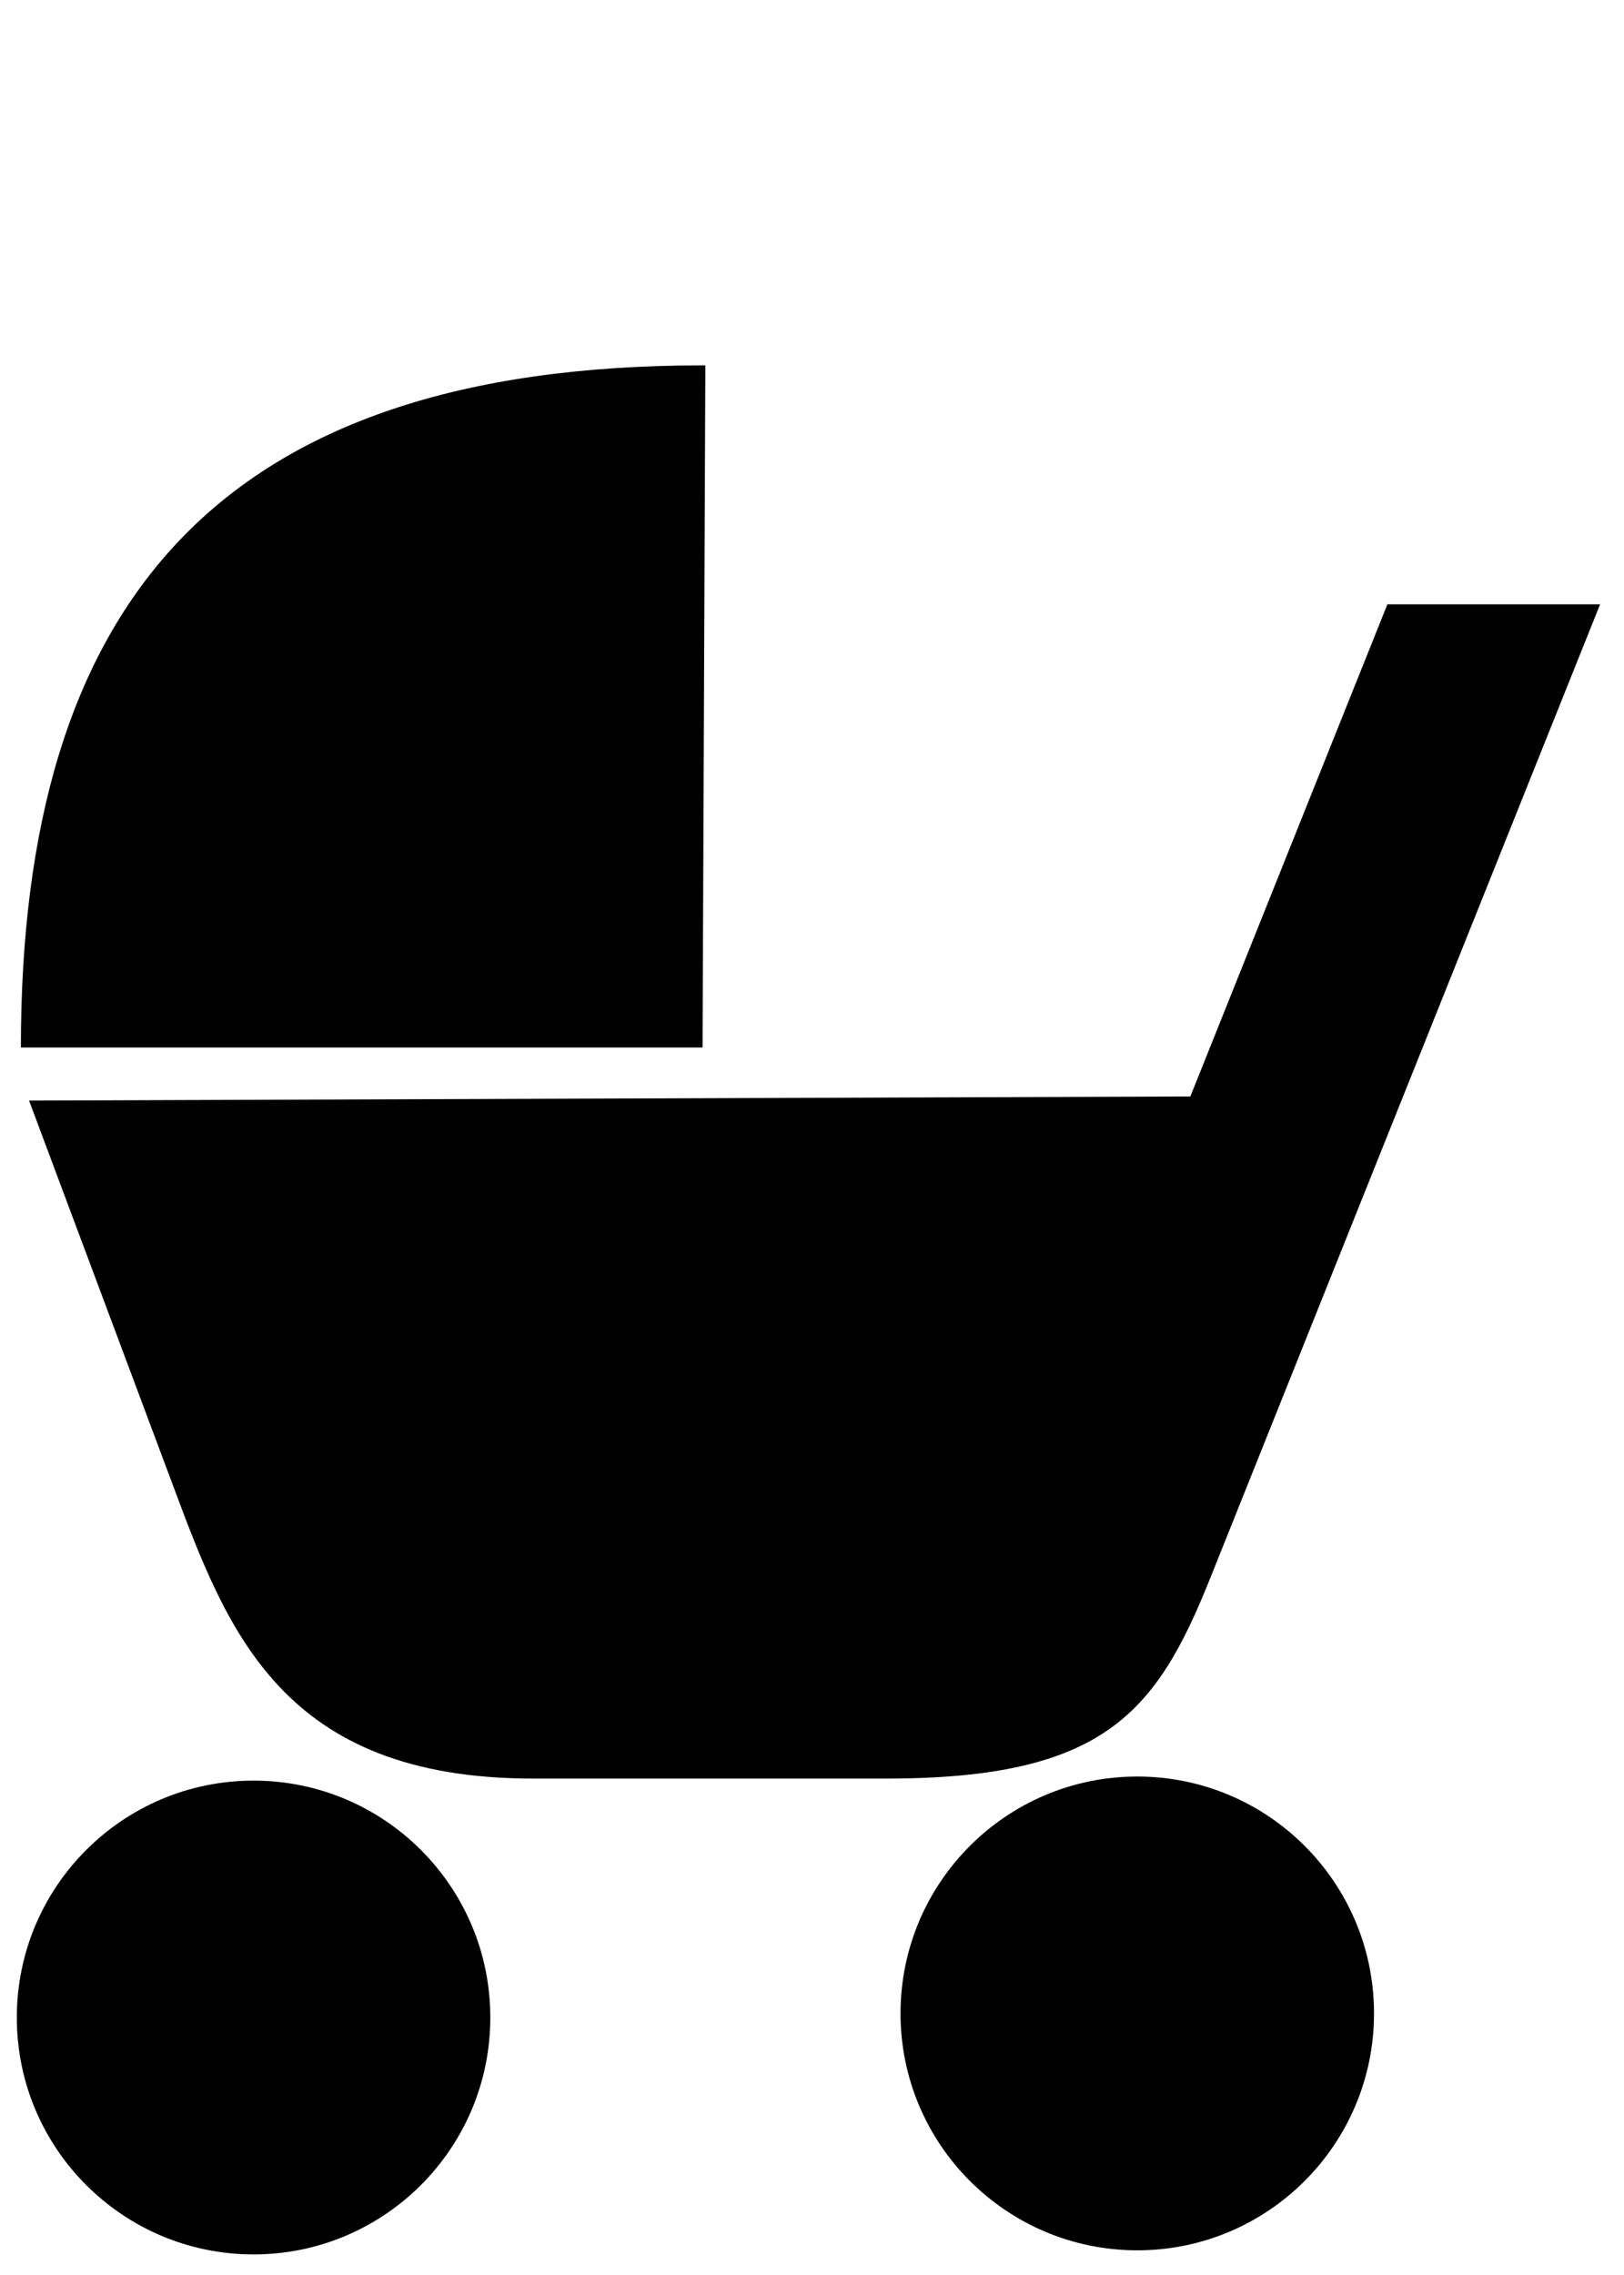
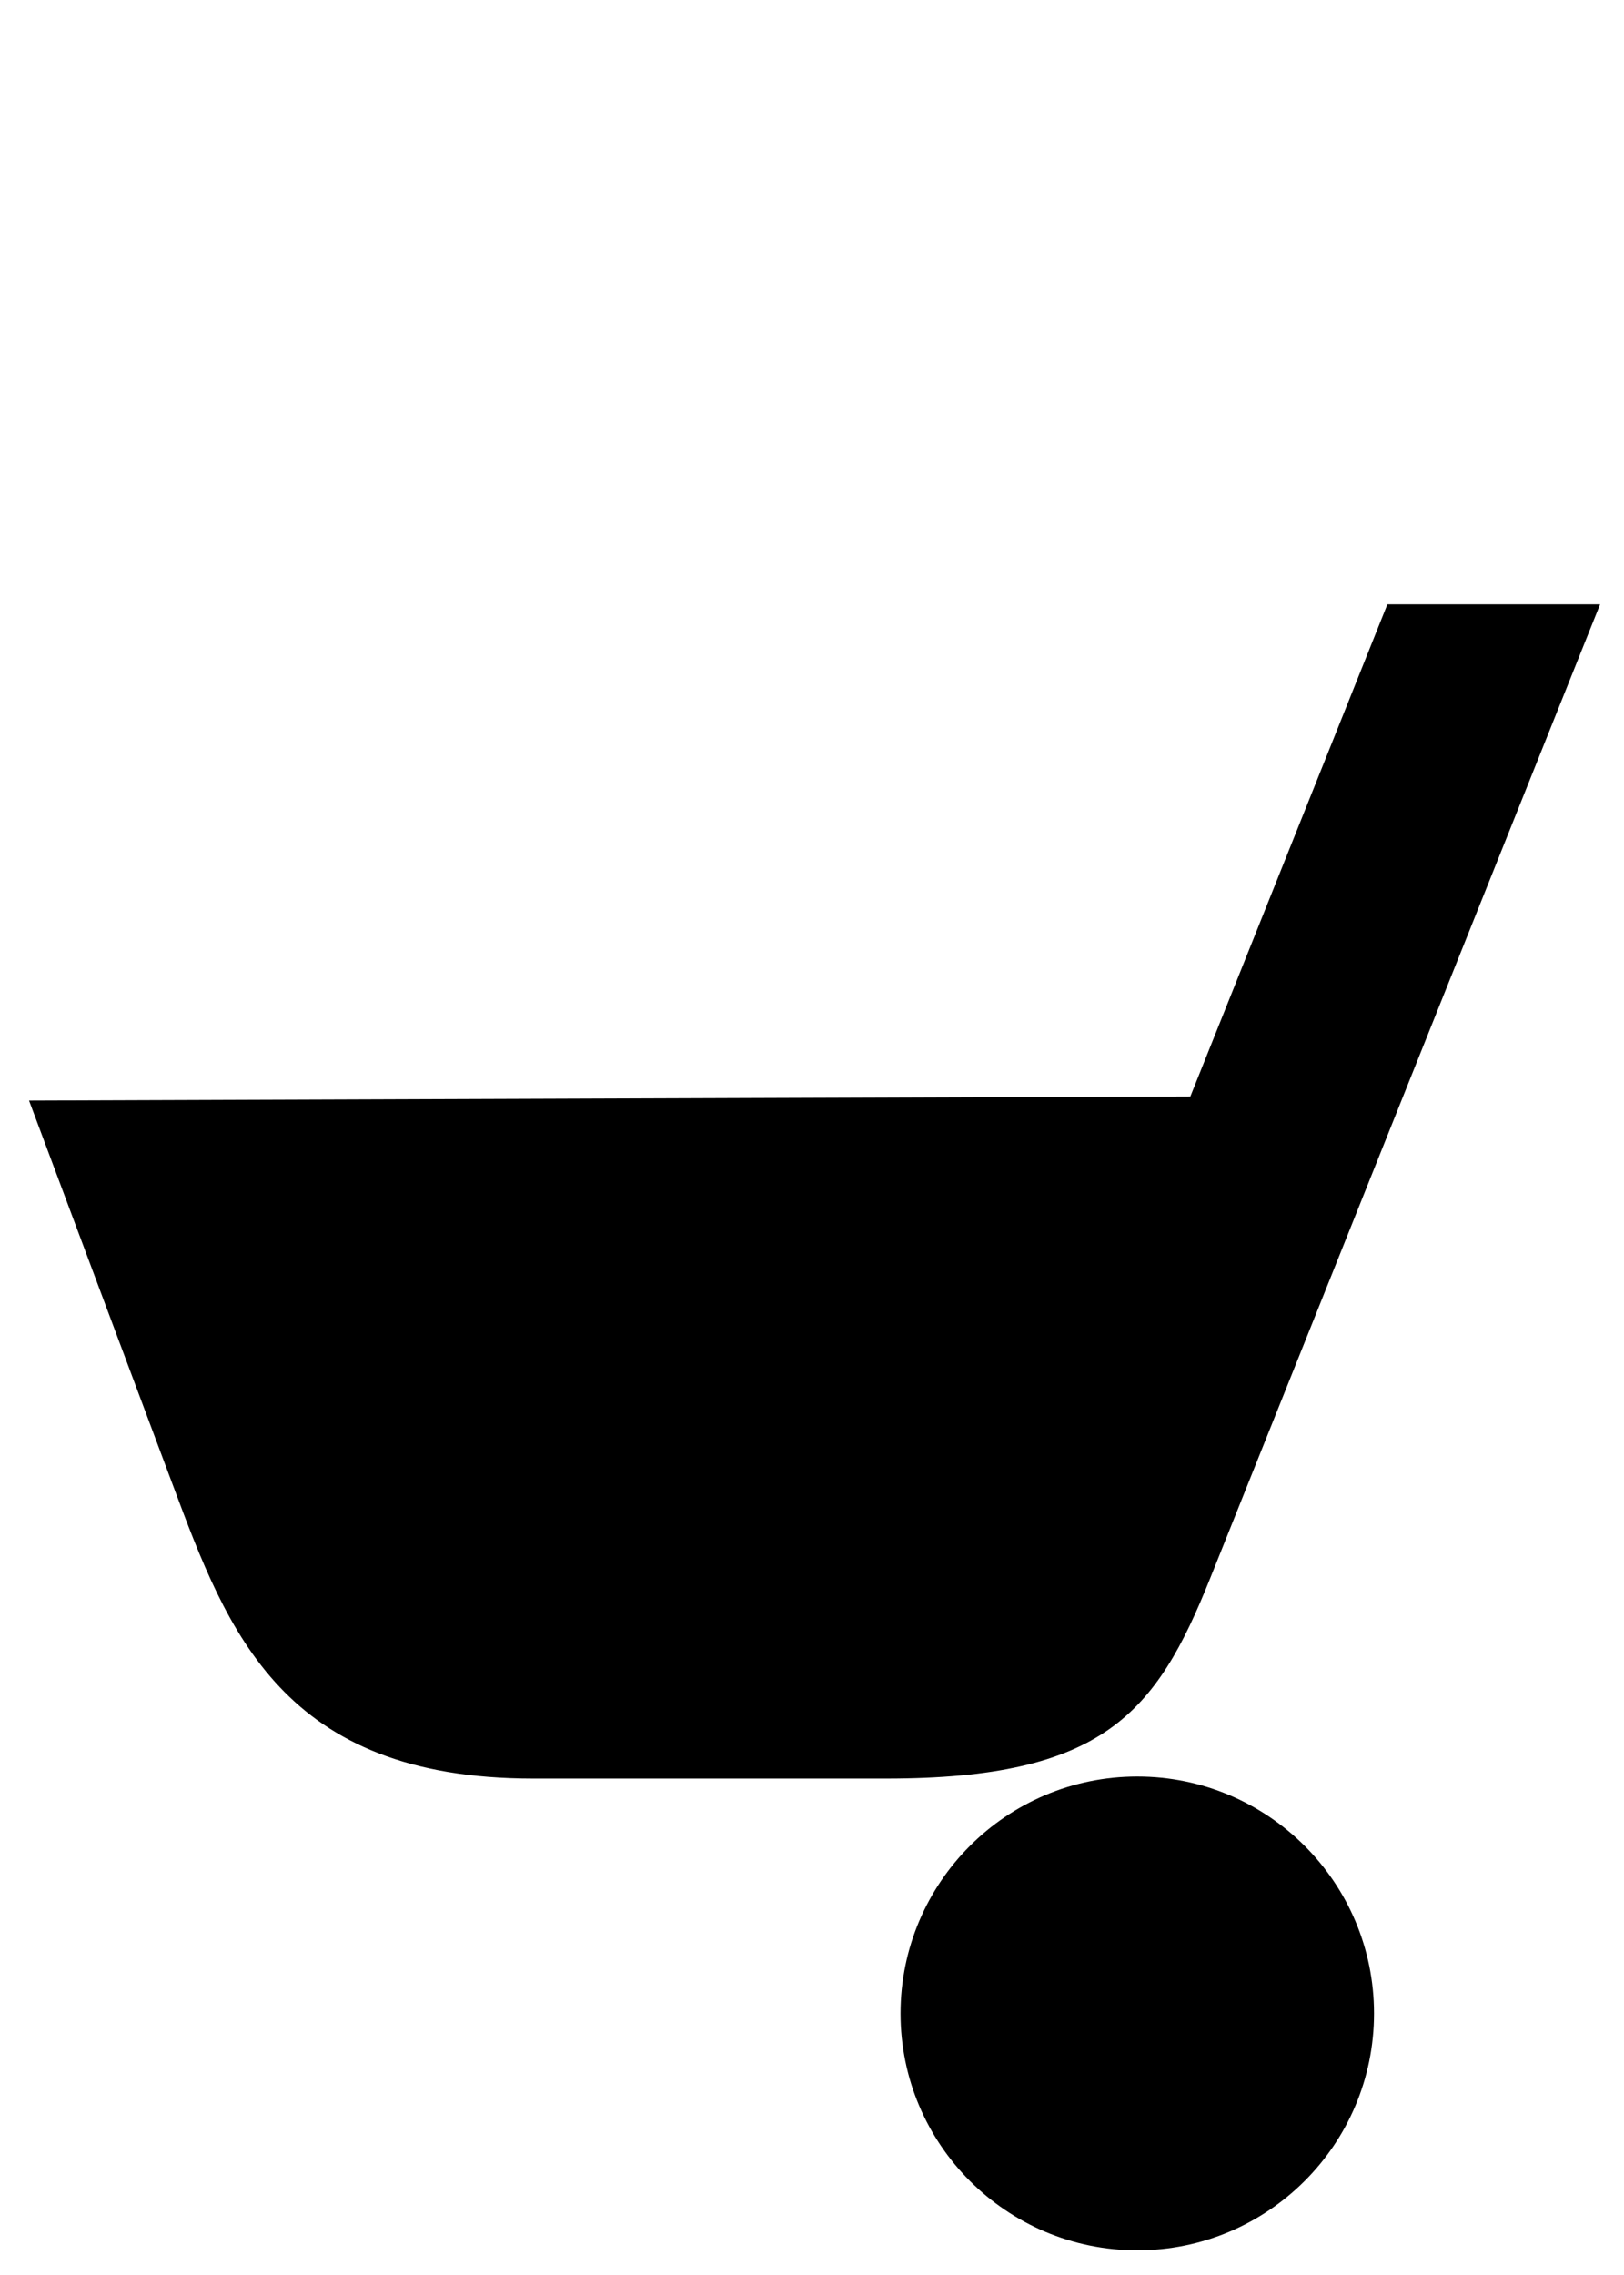
<svg xmlns="http://www.w3.org/2000/svg" width="1771.654" height="2480.315">
  <g>
    <title>Layer 1</title>
    <g transform="matrix(17.633 0 0 17.633 -6960.57 -10653.8)" id="g3655">
-       <path fill="#000000" fill-rule="nonzero" d="m396.039,668.962c0,-27.401 12.127,-42.174 42.174,-42.174c0.057,0 0.115,0 0.172,0l-0.172,42.174l-42.174,0z" id="path3620" />
      <path fill="#000000" d="m396.544,672.245l8.918,23.83c3.361,9 6.756,18.091 22.271,18.091c5.682,0 21.844,0 21.844,0c13.446,0 16.706,-4.059 20.032,-12.362c3.357,-8.38 24.133,-60.243 24.133,-60.243l-13.16,0l-12.191,30.431l-71.847,0.253z" id="path3624" />
-       <path fill="#000000" fill-rule="nonzero" id="path3628" d="m425.081,728.94c0,8.089 -6.558,14.647 -14.647,14.647c-8.09,0 -14.647,-6.558 -14.647,-14.647c0,-8.09 6.557,-14.647 14.647,-14.647c8.089,0 14.647,6.557 14.647,14.647z" />
      <path fill="#000000" fill-rule="nonzero" d="m479.755,728.687c0,8.089 -6.558,14.647 -14.647,14.647c-8.089,0 -14.647,-6.558 -14.647,-14.647c0,-8.089 6.558,-14.647 14.647,-14.647c8.089,0 14.647,6.558 14.647,14.647z" id="path3630" />
    </g>
  </g>
</svg>